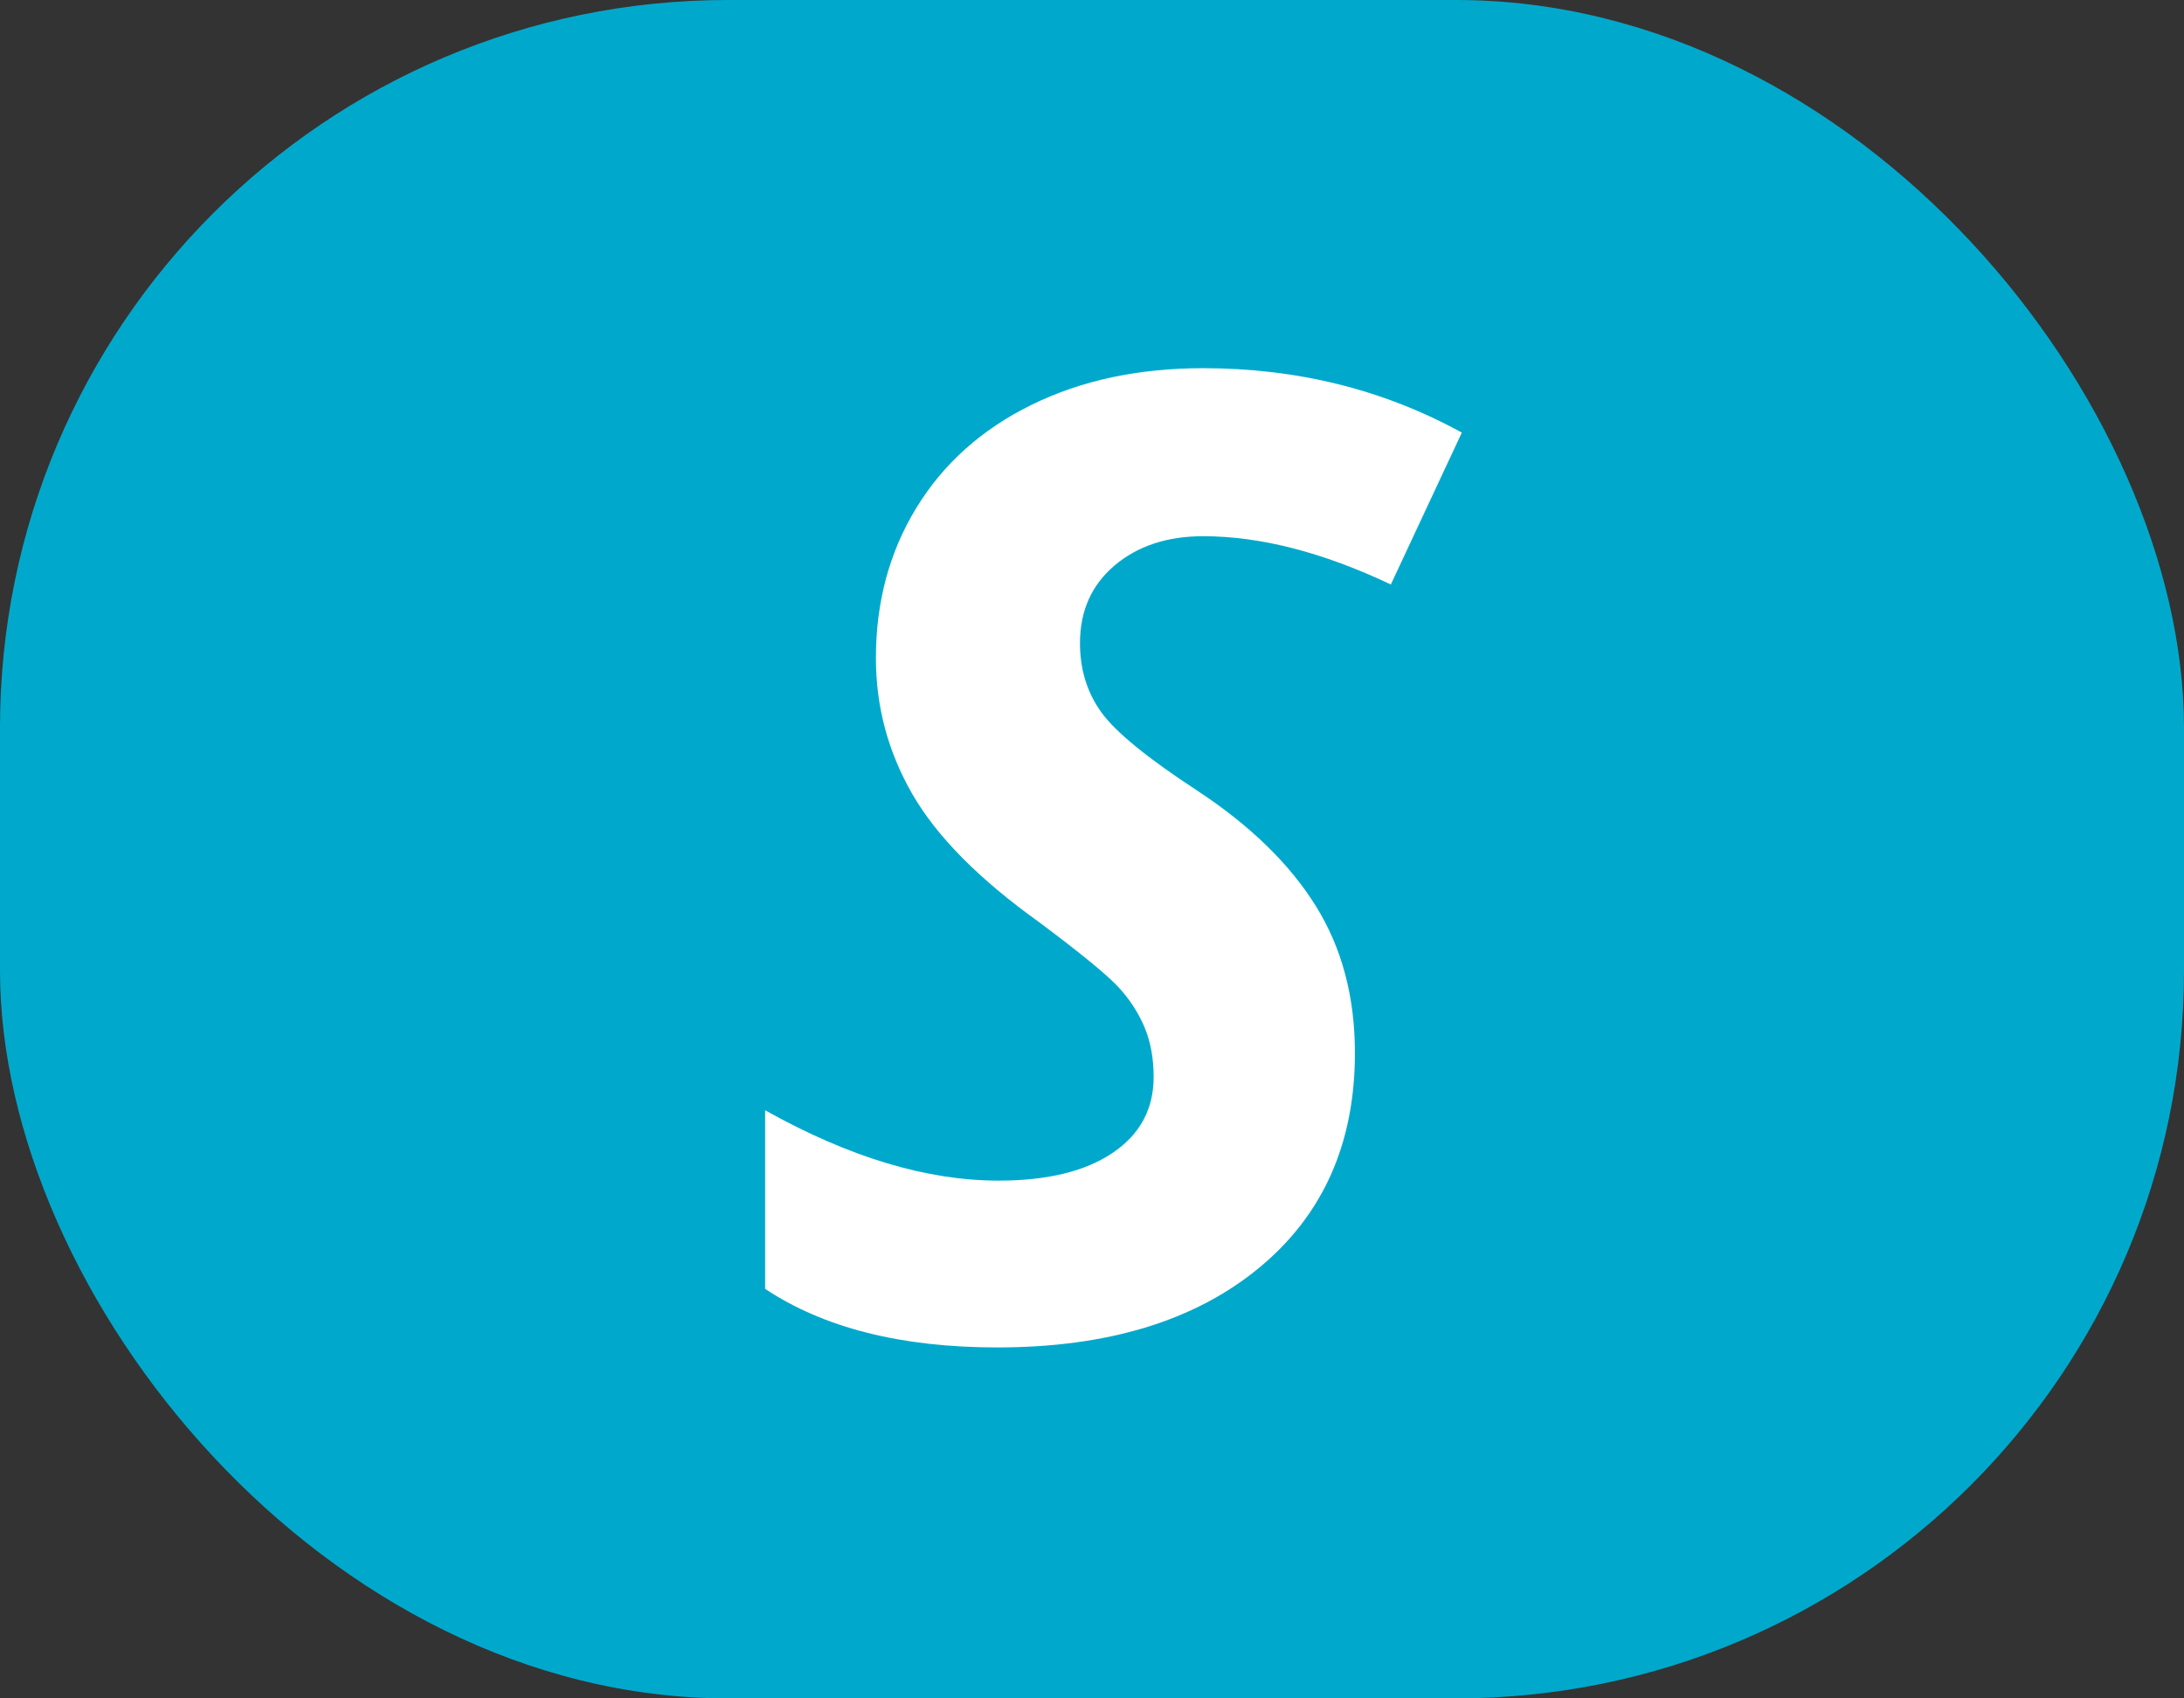
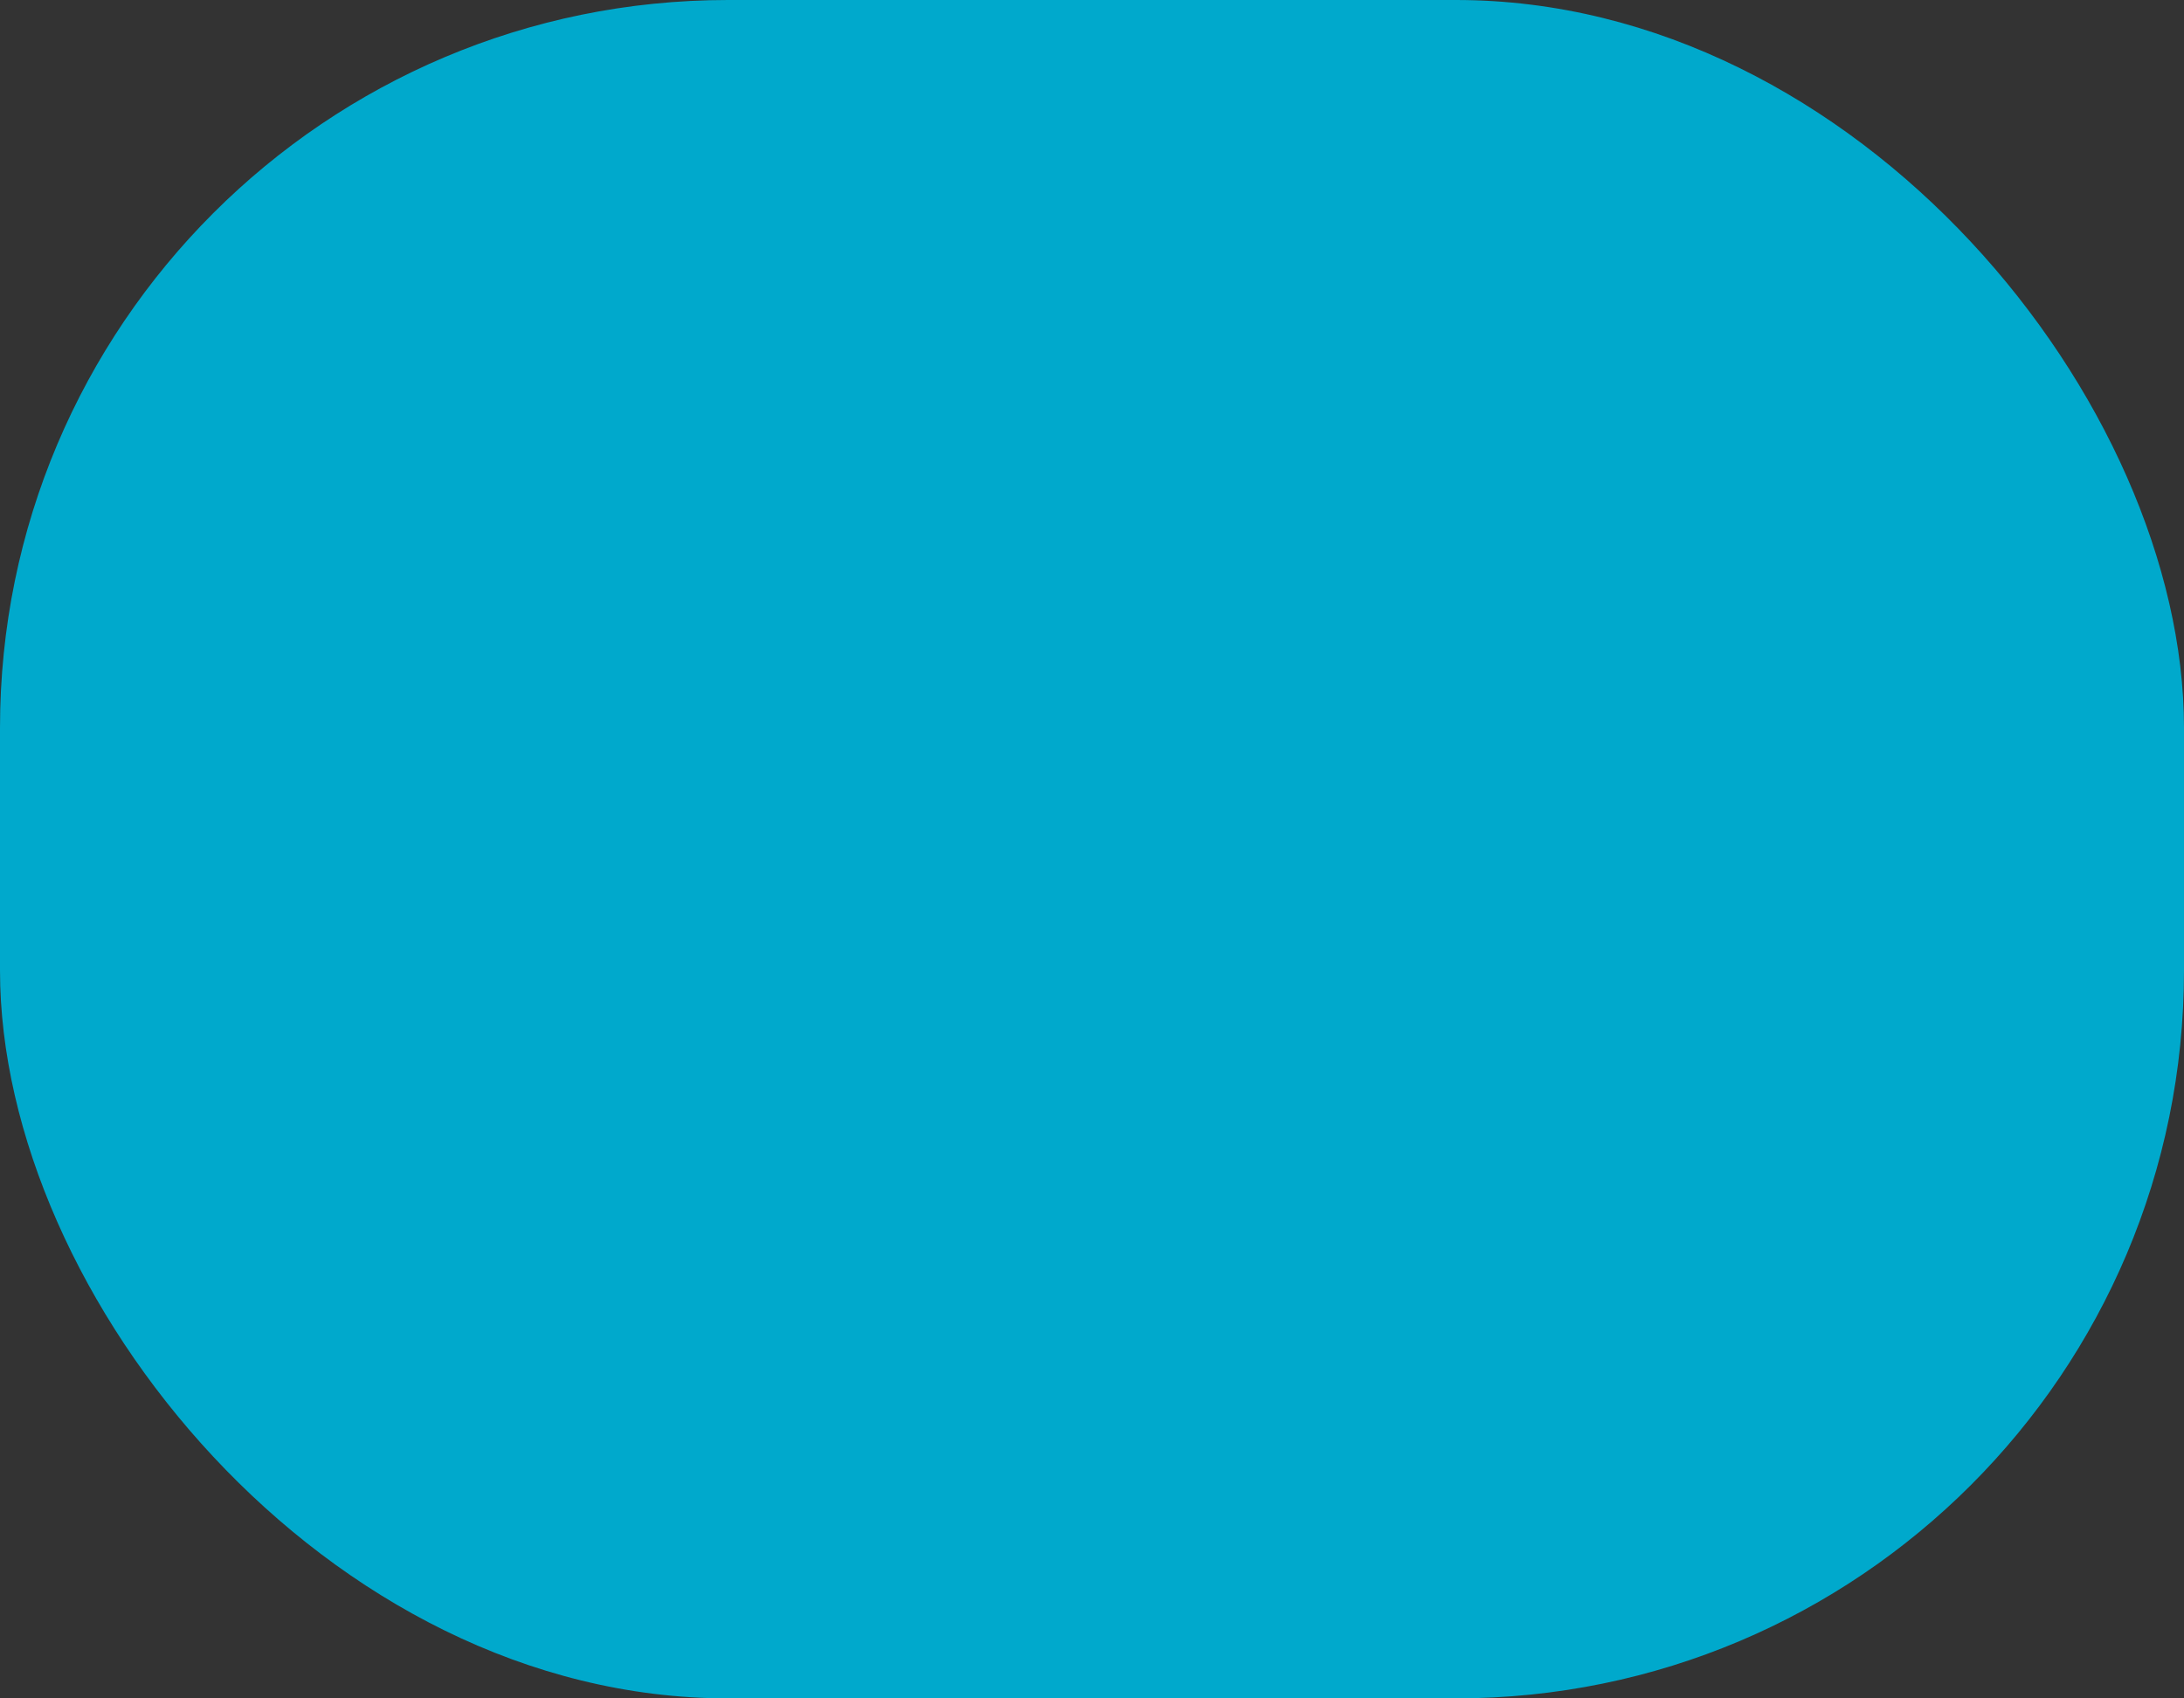
<svg xmlns="http://www.w3.org/2000/svg" width="18px" height="14px" viewBox="0 0 18 14" version="1.1">
  <rect x="0" y="0" width="18" height="14" fill="#333333" stroke="none" />
  <title>ideogram/pari/PMUfr/pari_simple</title>
  <g id="Symbols" stroke="none" stroke-width="1" fill="none" fill-rule="evenodd">
    <g id="ideogram/pari/PMUfr/pari_simple">
      <rect id="Rectangle" fill="#00A9CC" x="0" y="0" width="18" height="14" rx="6" />
-       <path d="M8.219,11.107 C9.124,11.107 9.842,10.89 10.372,10.455 C10.902,10.02 11.167,9.428 11.167,8.68 C11.167,8.218 11.06,7.814 10.845,7.469 C10.63,7.123 10.306,6.807 9.873,6.521 C9.461,6.252 9.196,6.036 9.078,5.873 C8.96,5.71 8.901,5.52 8.901,5.301 C8.901,5.036 8.996,4.823 9.185,4.662 C9.375,4.501 9.619,4.42 9.916,4.42 C10.388,4.42 10.904,4.553 11.463,4.818 L11.463,4.818 L12.048,3.566 C11.404,3.212 10.693,3.035 9.916,3.035 C9.382,3.035 8.91,3.136 8.5,3.338 C8.09,3.54 7.774,3.823 7.552,4.187 C7.33,4.55 7.219,4.963 7.219,5.425 C7.219,5.826 7.32,6.2 7.52,6.547 C7.721,6.895 8.068,7.246 8.562,7.6 C8.917,7.865 9.139,8.048 9.228,8.148 C9.318,8.248 9.387,8.357 9.435,8.473 C9.483,8.589 9.508,8.724 9.508,8.878 C9.508,9.143 9.395,9.352 9.169,9.504 C8.944,9.656 8.63,9.732 8.229,9.732 C7.638,9.732 6.997,9.539 6.306,9.152 L6.306,9.152 L6.306,10.624 C6.79,10.946 7.427,11.107 8.219,11.107 Z" id="S" fill="#FFFFFF" />
    </g>
  </g>
</svg>